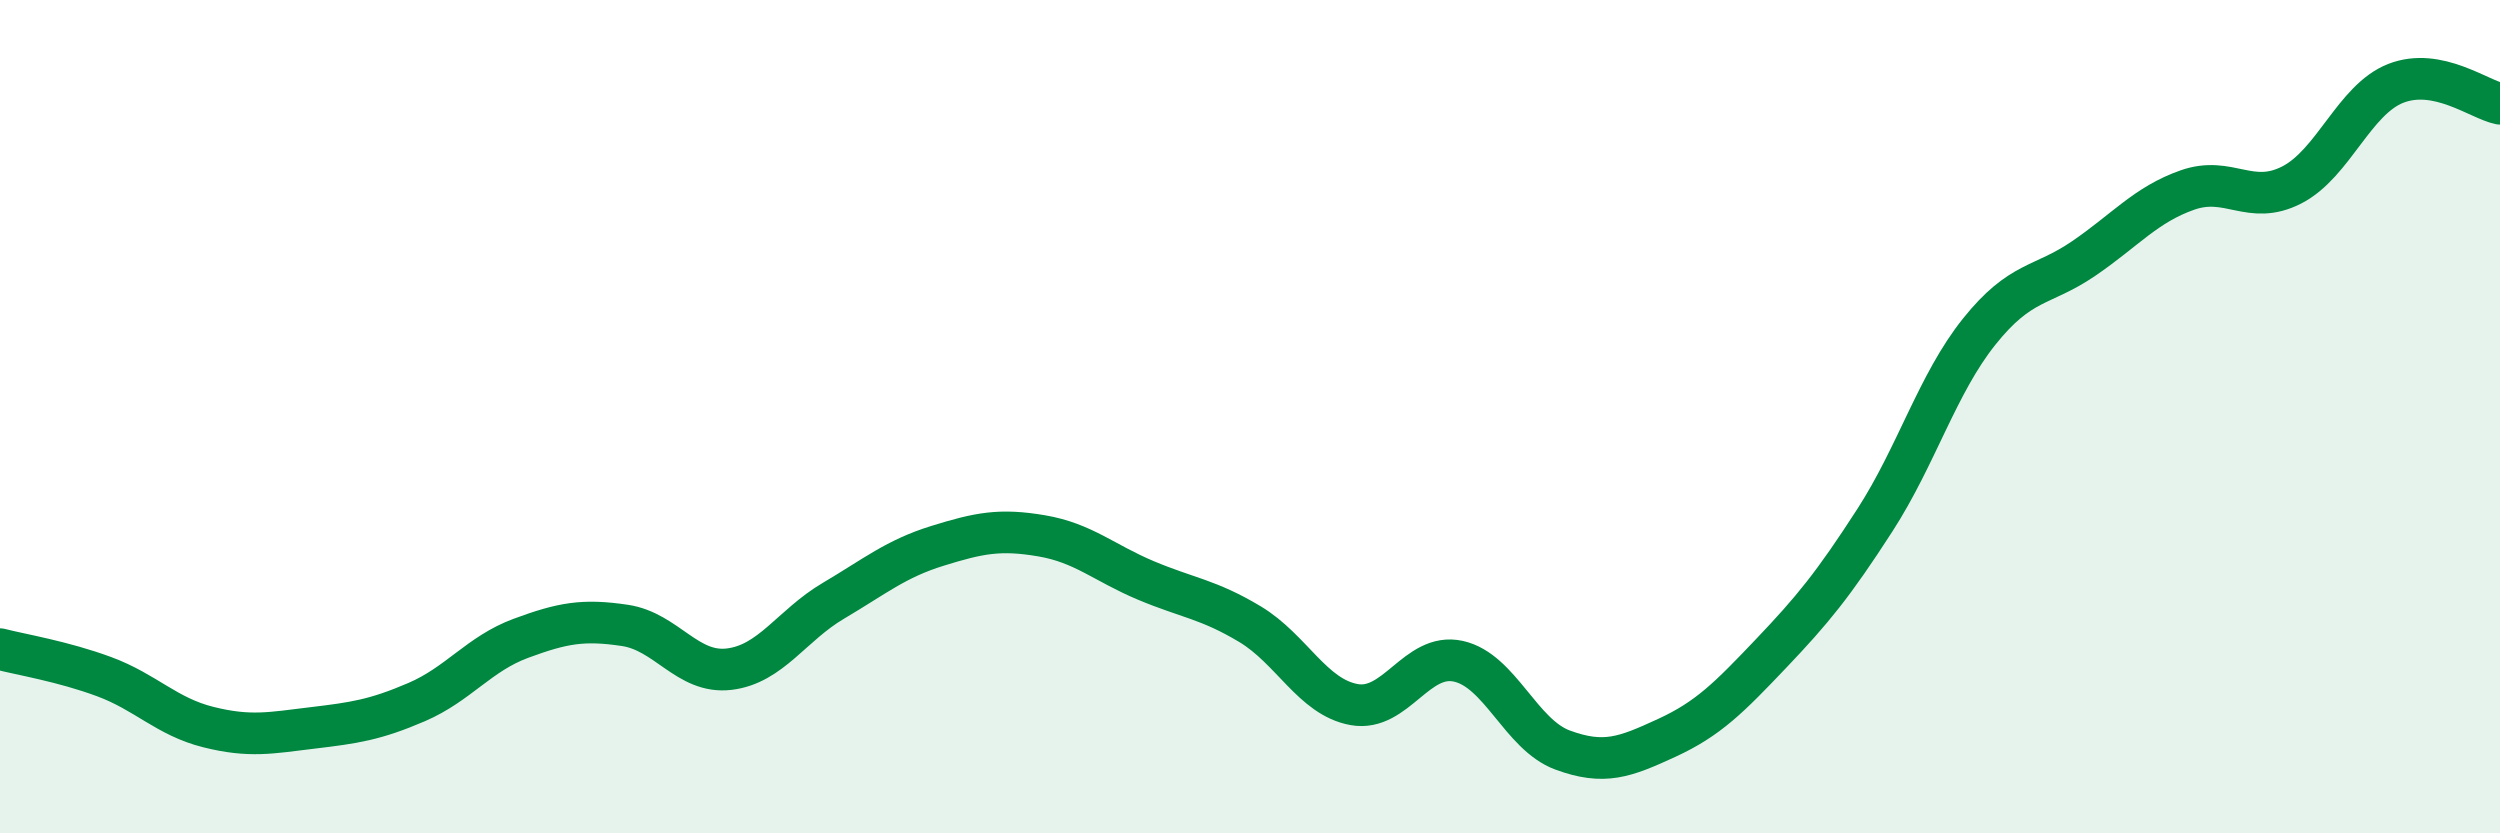
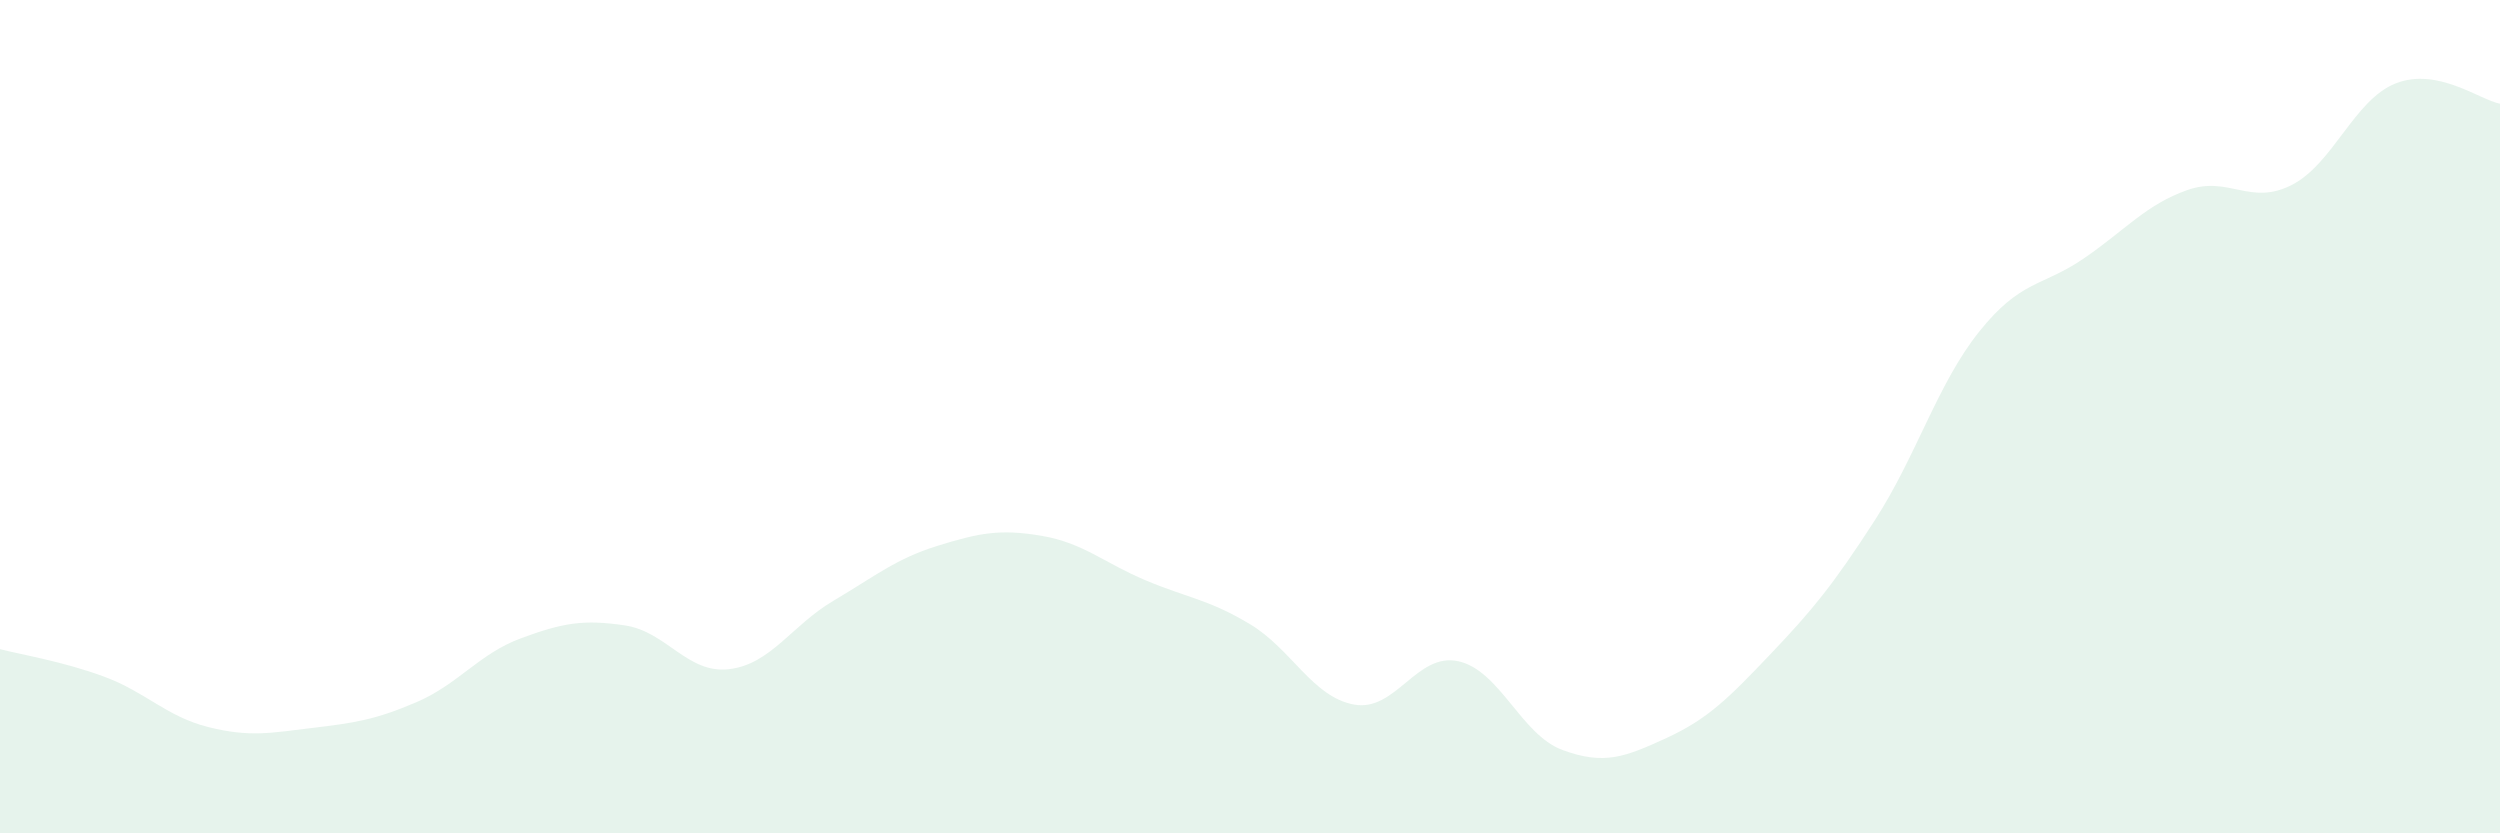
<svg xmlns="http://www.w3.org/2000/svg" width="60" height="20" viewBox="0 0 60 20">
  <path d="M 0,15.58 C 0.5,15.71 1.5,15.87 2.5,16.24 C 3.5,16.61 4,17.2 5,17.45 C 6,17.7 6.5,17.59 7.5,17.47 C 8.5,17.35 9,17.28 10,16.85 C 11,16.42 11.5,15.69 12.5,15.32 C 13.5,14.95 14,14.86 15,15.01 C 16,15.16 16.5,16.18 17.5,16.06 C 18.5,15.94 19,15.01 20,14.42 C 21,13.83 21.5,13.41 22.5,13.1 C 23.5,12.79 24,12.69 25,12.86 C 26,13.03 26.5,13.51 27.5,13.93 C 28.5,14.35 29,14.38 30,14.98 C 31,15.58 31.5,16.73 32.5,16.91 C 33.5,17.09 34,15.65 35,15.87 C 36,16.09 36.5,17.63 37.5,18 C 38.5,18.37 39,18.17 40,17.71 C 41,17.25 41.5,16.74 42.5,15.69 C 43.5,14.64 44,14.03 45,12.48 C 46,10.93 46.5,9.21 47.5,7.96 C 48.5,6.71 49,6.89 50,6.21 C 51,5.53 51.5,4.91 52.5,4.56 C 53.5,4.21 54,4.95 55,4.44 C 56,3.93 56.5,2.39 57.5,2 C 58.5,1.61 59.5,2.39 60,2.49L60 20L0 20Z" fill="#008740" opacity="0.1" stroke-linecap="round" stroke-linejoin="round" />
-   <path d="M 0,15.58 C 0.5,15.71 1.5,15.87 2.5,16.24 C 3.5,16.61 4,17.2 5,17.45 C 6,17.7 6.5,17.59 7.5,17.47 C 8.5,17.35 9,17.28 10,16.85 C 11,16.42 11.5,15.69 12.5,15.32 C 13.5,14.95 14,14.86 15,15.01 C 16,15.16 16.5,16.18 17.5,16.06 C 18.5,15.94 19,15.01 20,14.42 C 21,13.83 21.5,13.41 22.5,13.1 C 23.5,12.79 24,12.69 25,12.86 C 26,13.03 26.5,13.51 27.5,13.93 C 28.5,14.35 29,14.38 30,14.98 C 31,15.58 31.5,16.73 32.5,16.91 C 33.5,17.09 34,15.65 35,15.87 C 36,16.09 36.5,17.63 37.5,18 C 38.5,18.37 39,18.17 40,17.71 C 41,17.25 41.5,16.74 42.5,15.69 C 43.5,14.64 44,14.03 45,12.48 C 46,10.93 46.5,9.21 47.5,7.96 C 48.5,6.71 49,6.89 50,6.21 C 51,5.53 51.5,4.91 52.5,4.56 C 53.5,4.21 54,4.95 55,4.44 C 56,3.93 56.5,2.39 57.5,2 C 58.5,1.61 59.5,2.39 60,2.49" stroke="#008740" stroke-width="1" fill="none" stroke-linecap="round" stroke-linejoin="round" />
</svg>